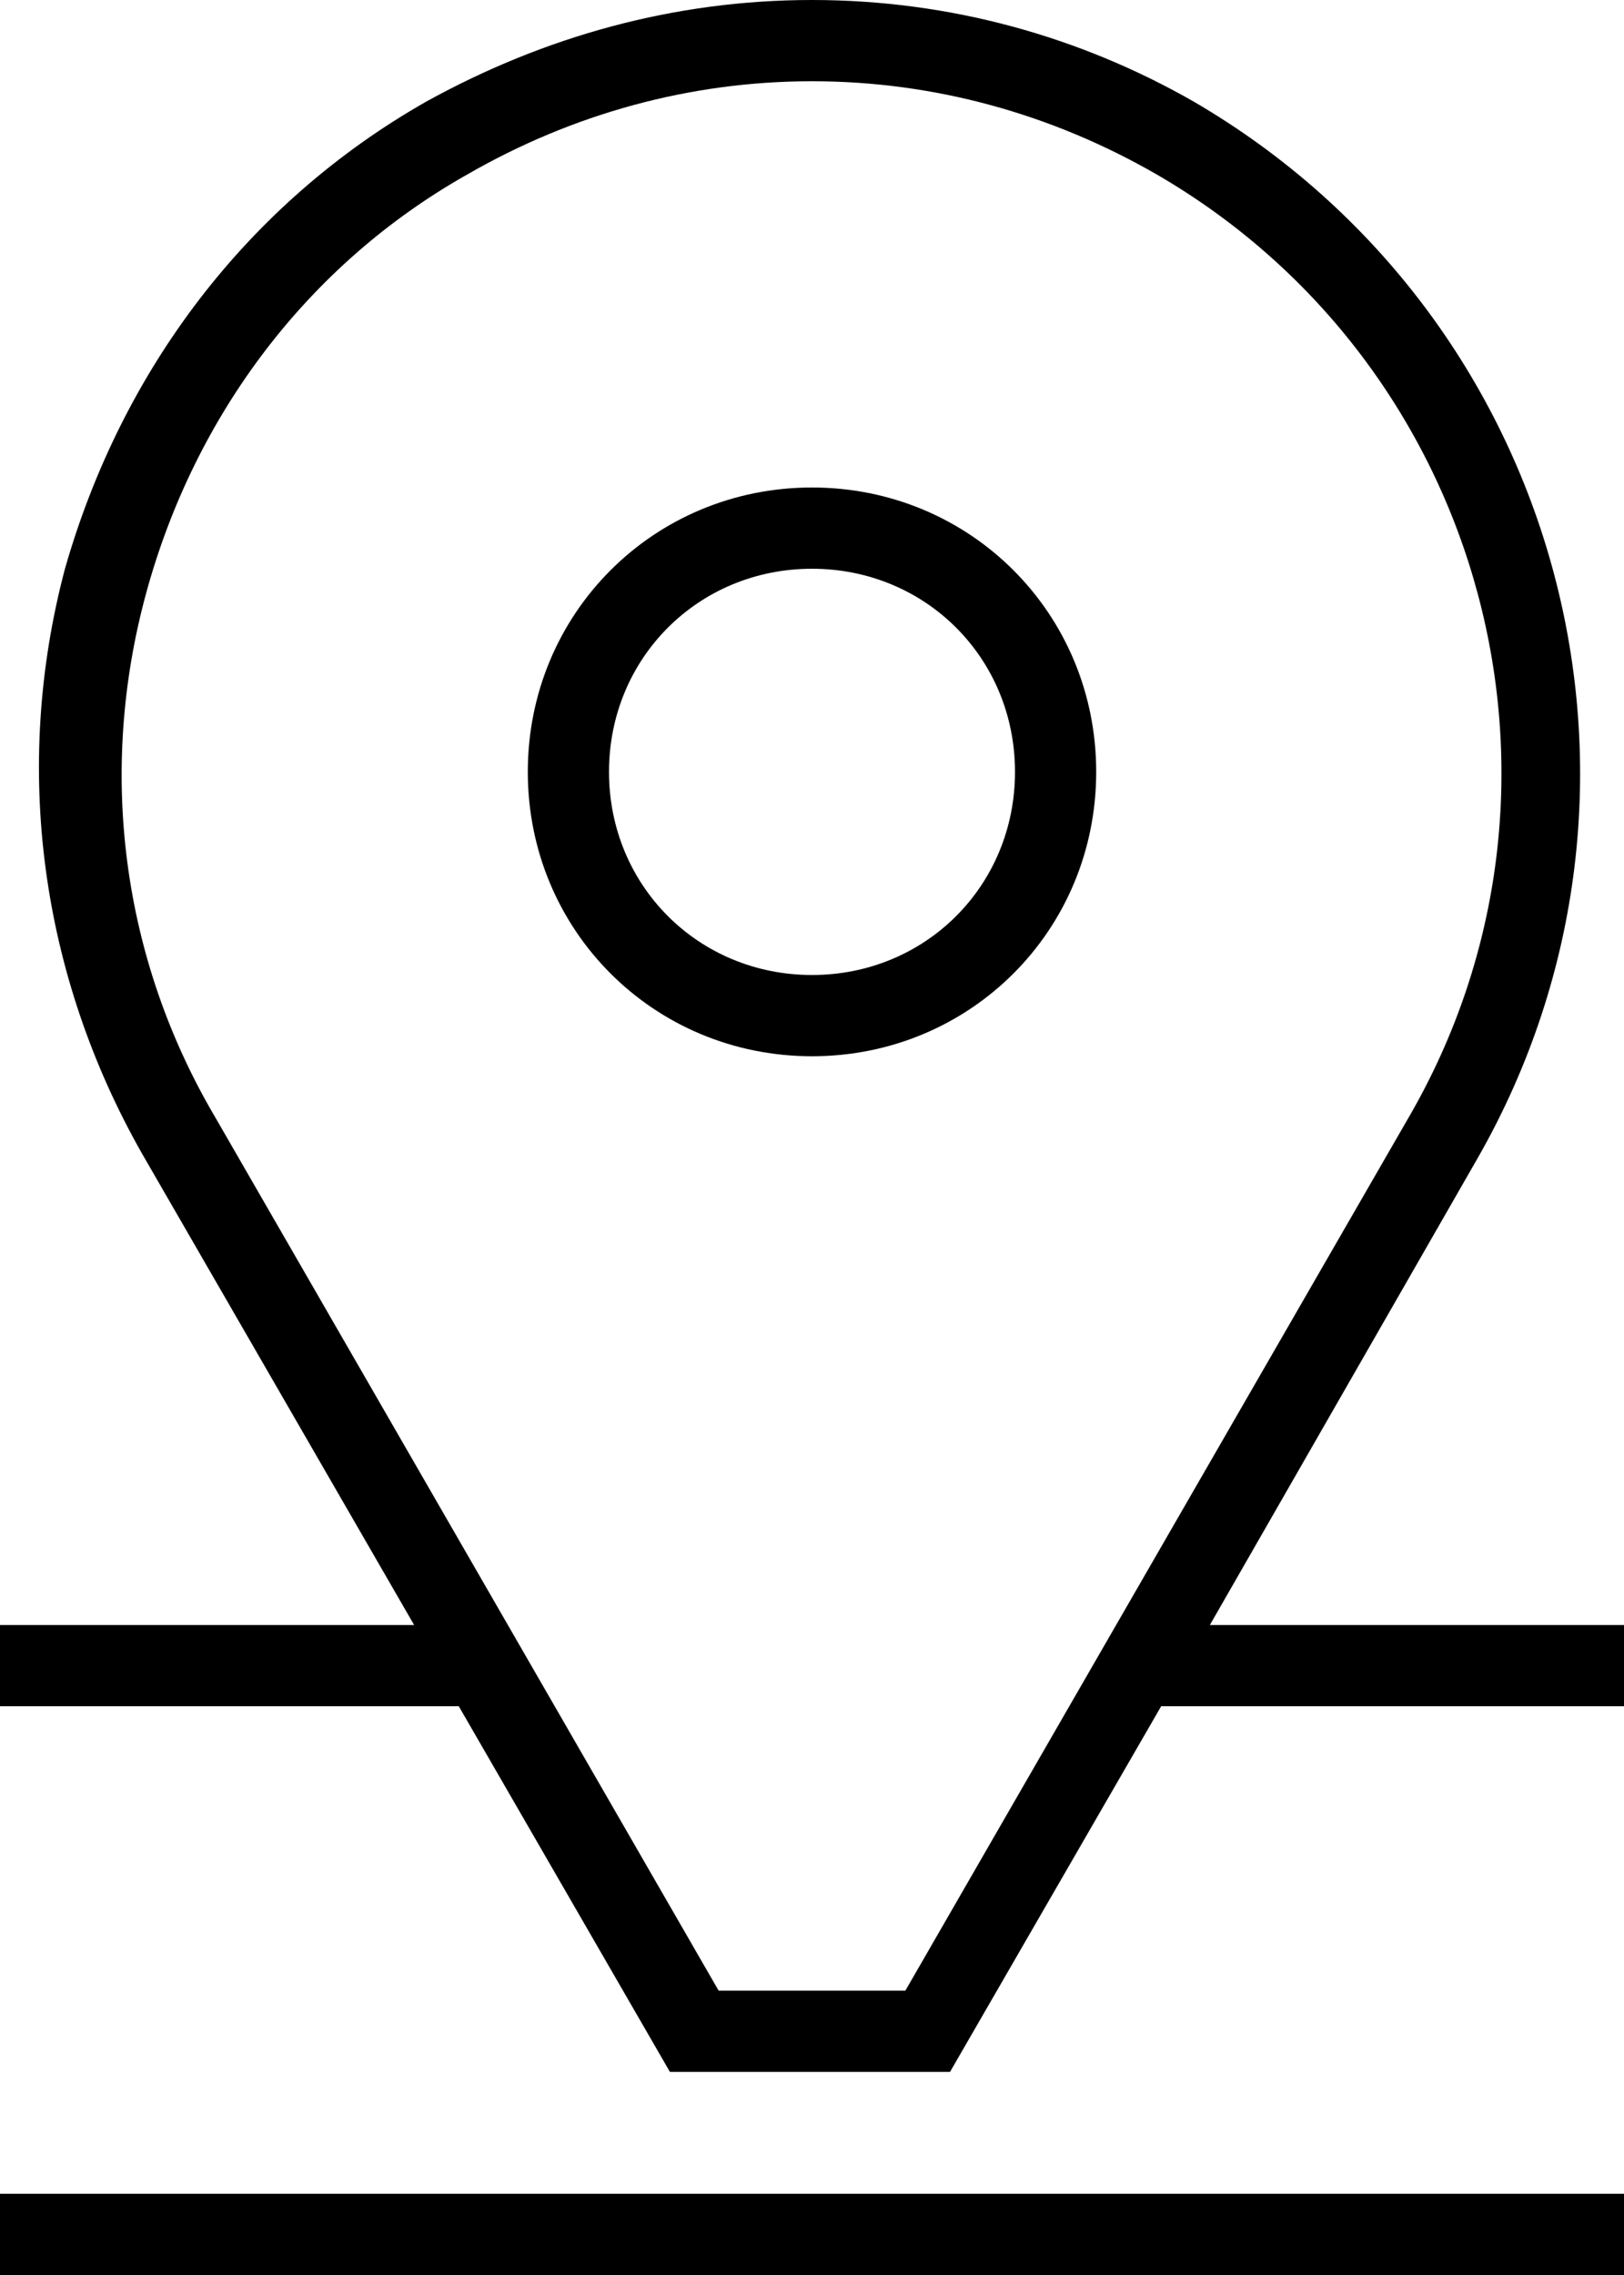
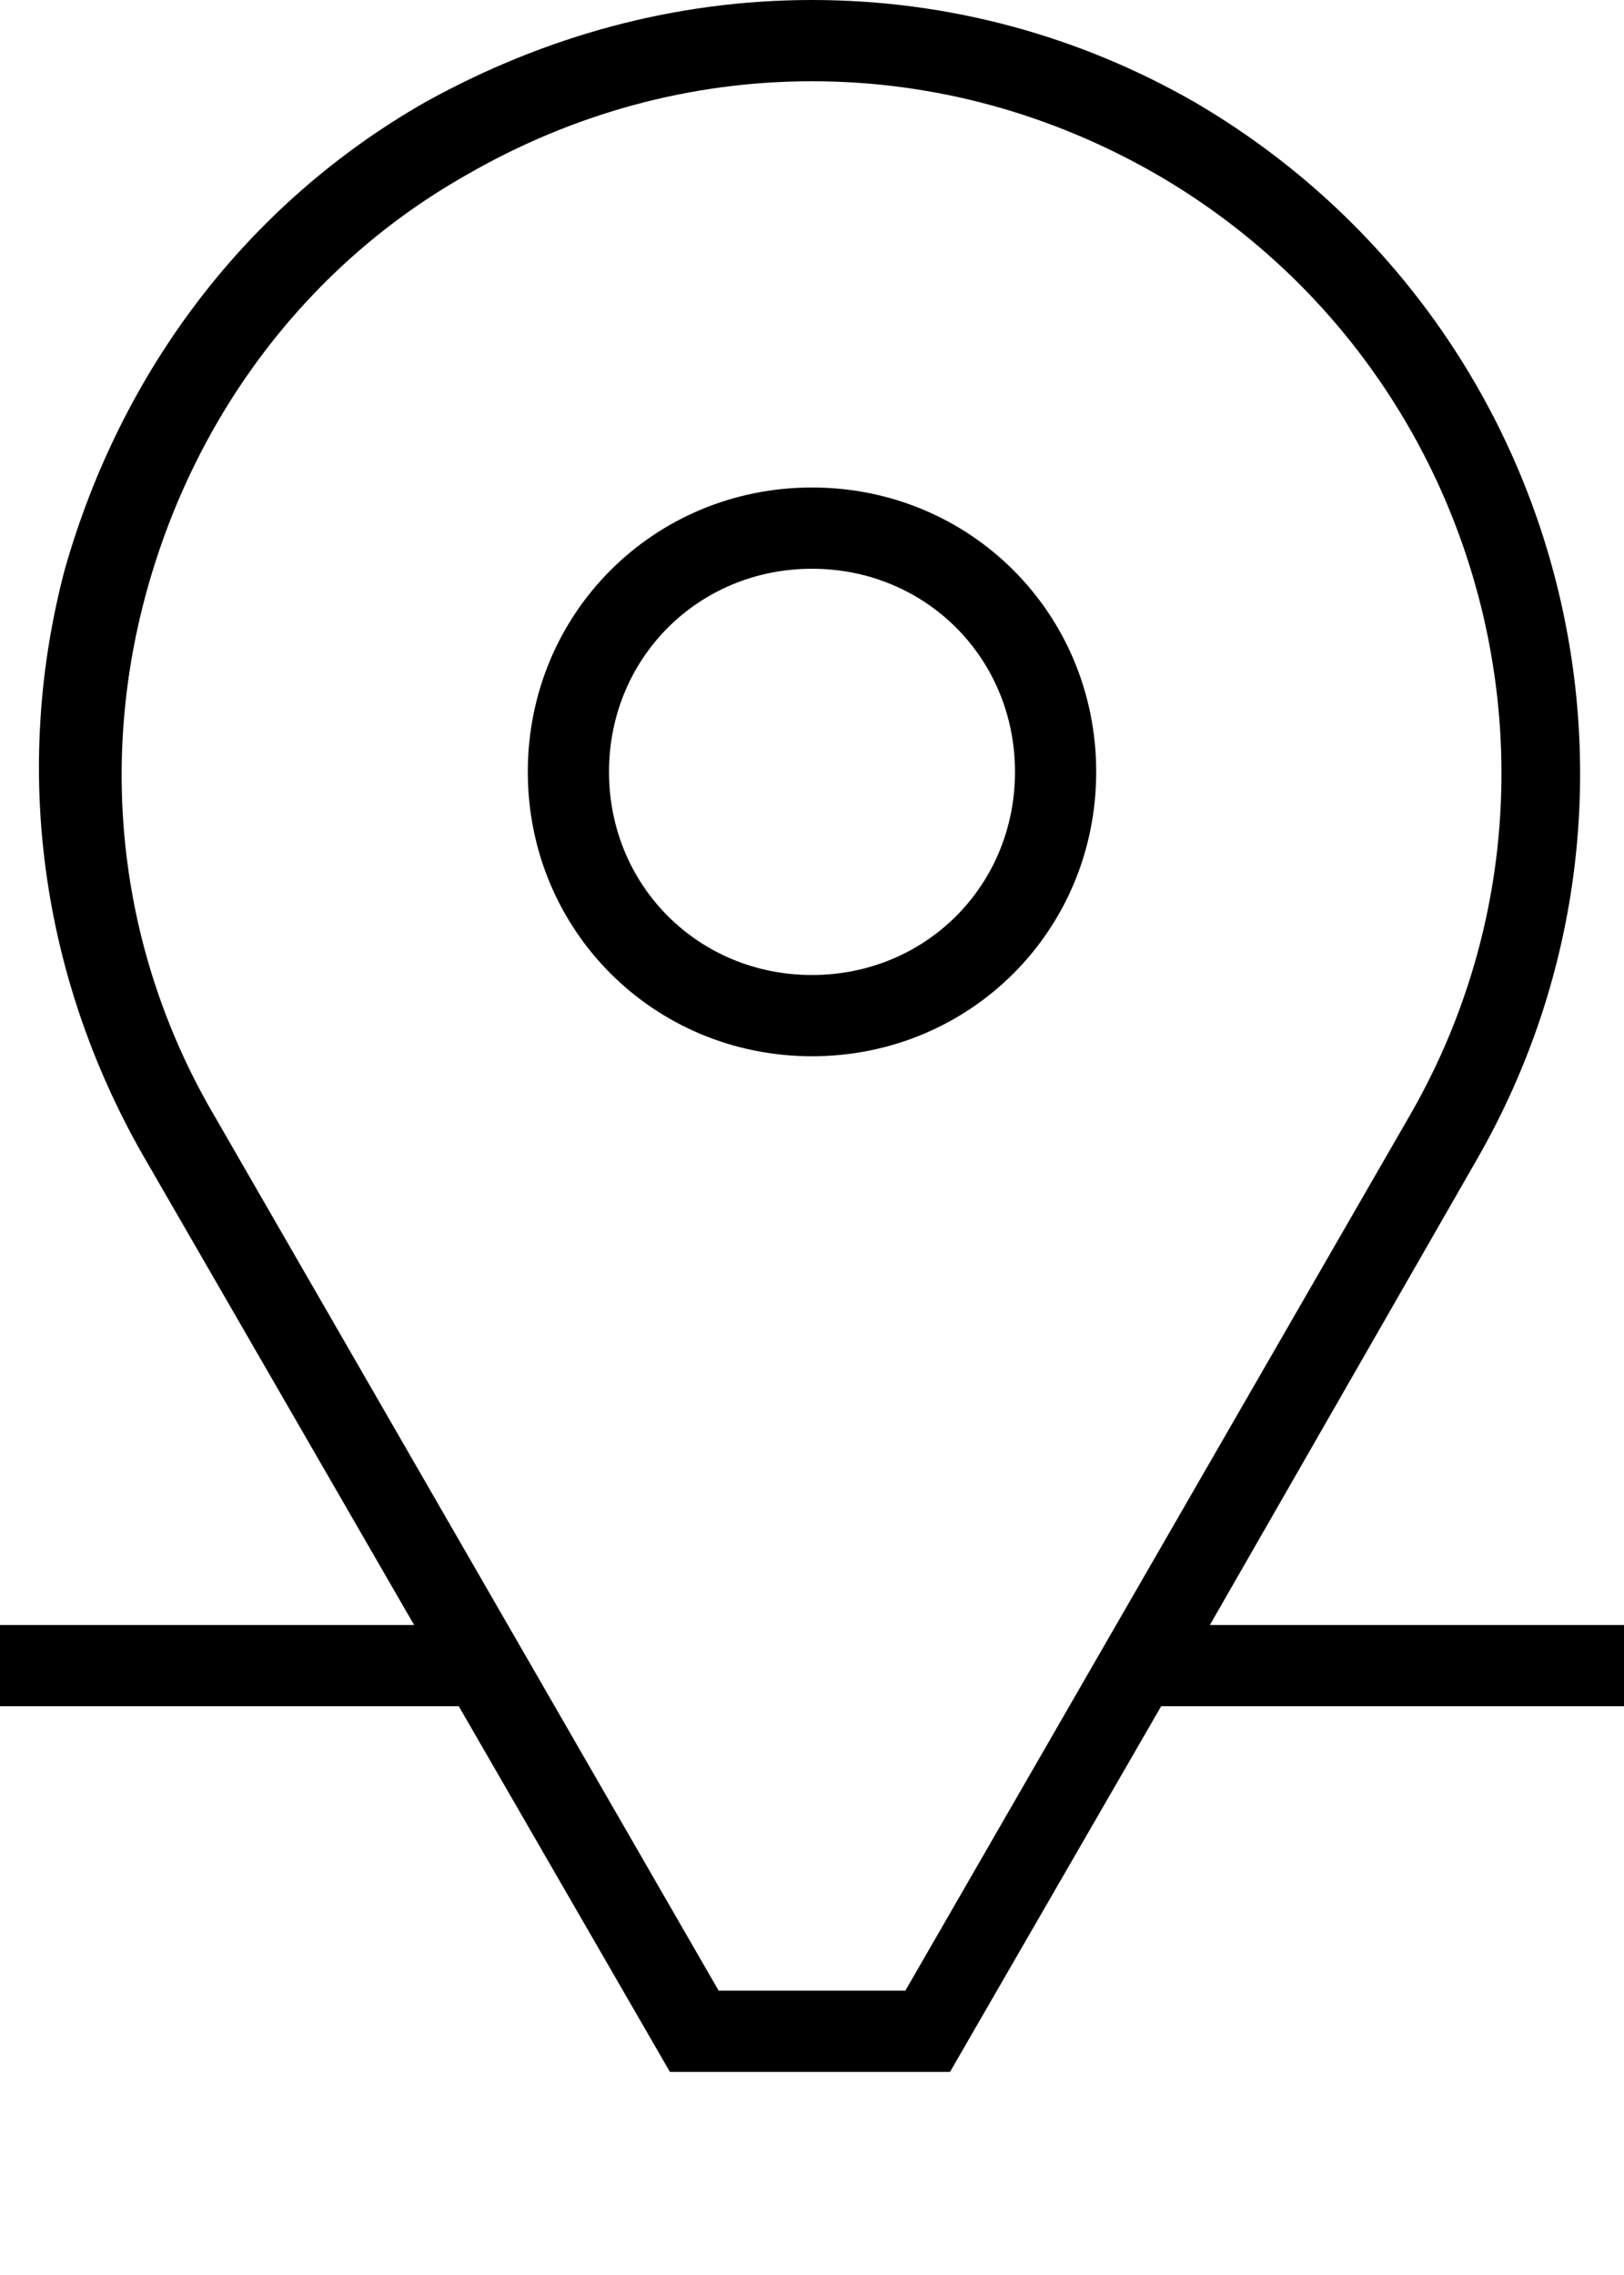
<svg xmlns="http://www.w3.org/2000/svg" width="60" height="84" viewBox="0 0 60 84" fill="none">
-   <path d="M60 81H0V84H60V81Z" fill="black" />
  <path d="M33.45 73.5H26.55L7.95 41.25C4.5 35.4 3.6 28.5 5.4 21.9C7.2 15.3 11.4 9.75 17.25 6.45C21.15 4.2 25.5 3 30 3C34.5 3 38.85 4.2 42.75 6.45C54.9 13.5 59.1 29.1 52.05 41.25L33.45 73.5ZM44.7 60L54.6 42.75C62.4 29.1 57.75 11.7 44.1 3.75C39.9 1.35 35.1 0 30 0C24.9 0 20.1 1.35 15.75 3.75C9.15 7.5 4.5 13.65 2.4 21C0.45 28.35 1.5 36 5.25 42.6L15.3 60H0V63H16.95L24.75 76.5H35.1L42.9 63H60V60H44.7Z" fill="black" />
  <path d="M30 36C25.8 36 22.5 32.7 22.5 28.5C22.5 24.3 25.8 21 30 21C34.2 21 37.5 24.3 37.5 28.5C37.5 32.7 34.2 36 30 36ZM30 18C24.15 18 19.5 22.65 19.5 28.5C19.5 34.35 24.15 39 30 39C35.85 39 40.5 34.35 40.5 28.5C40.5 22.65 35.85 18 30 18Z" fill="black" />
</svg>